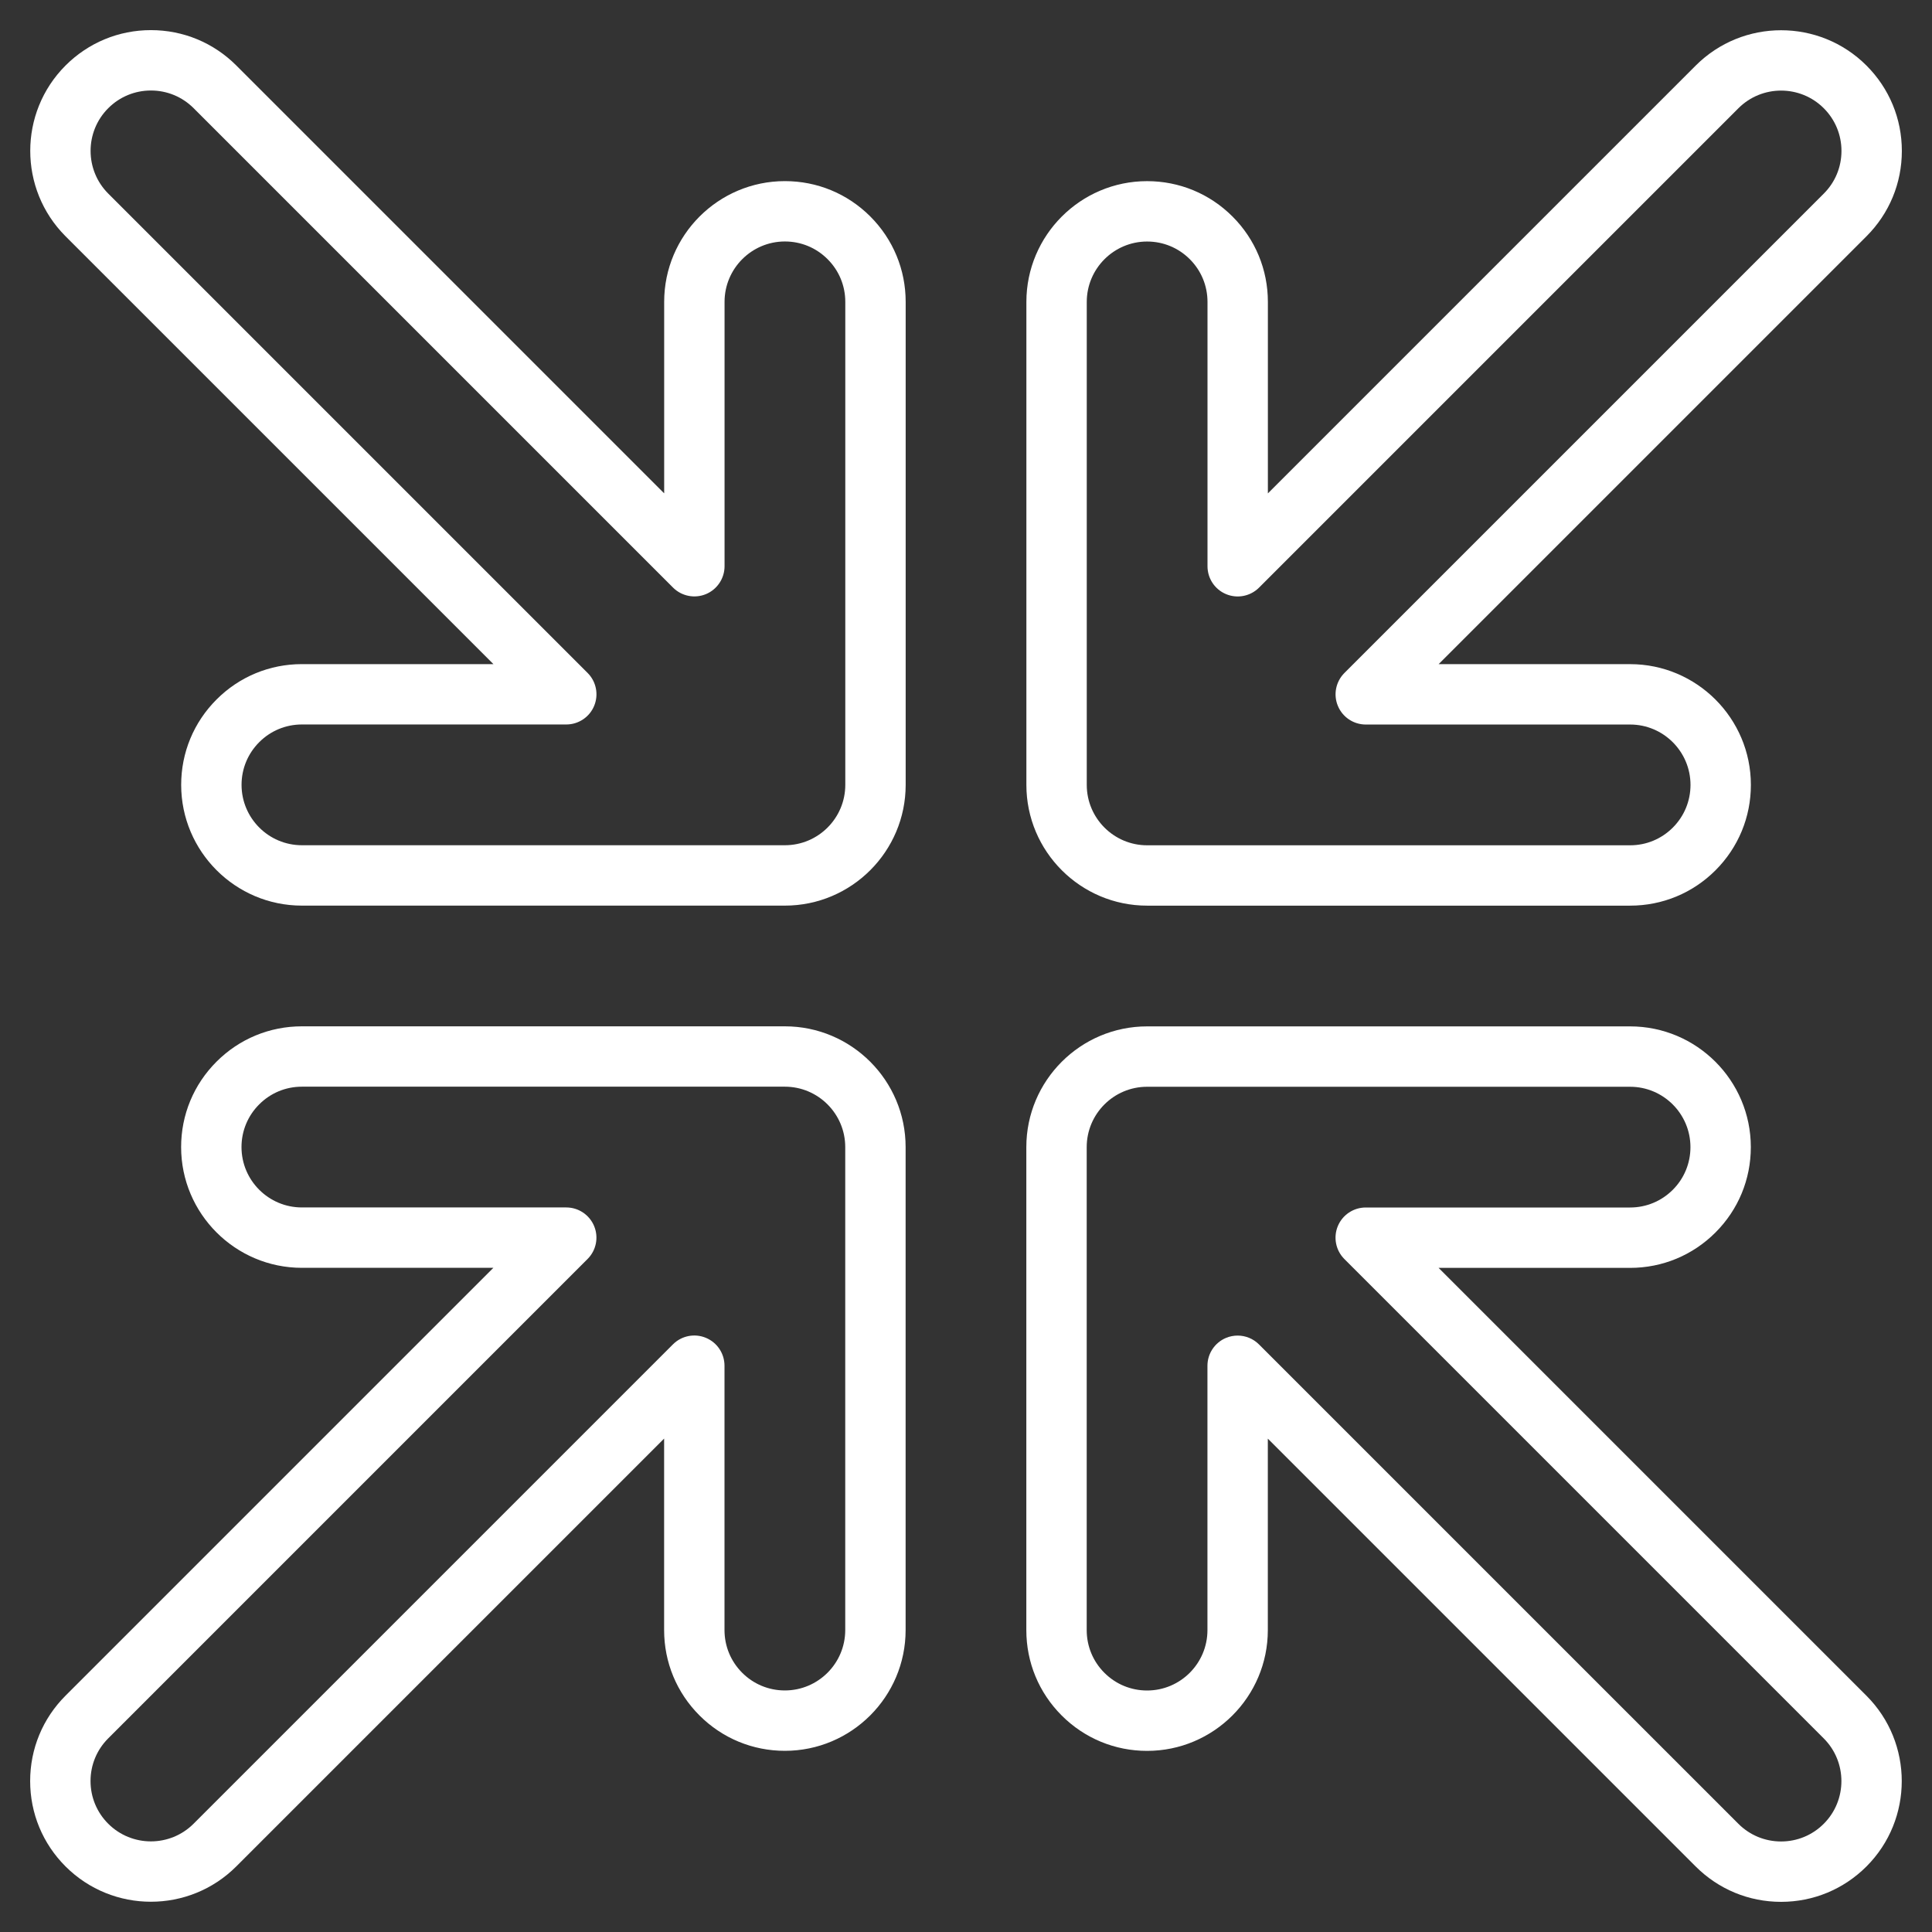
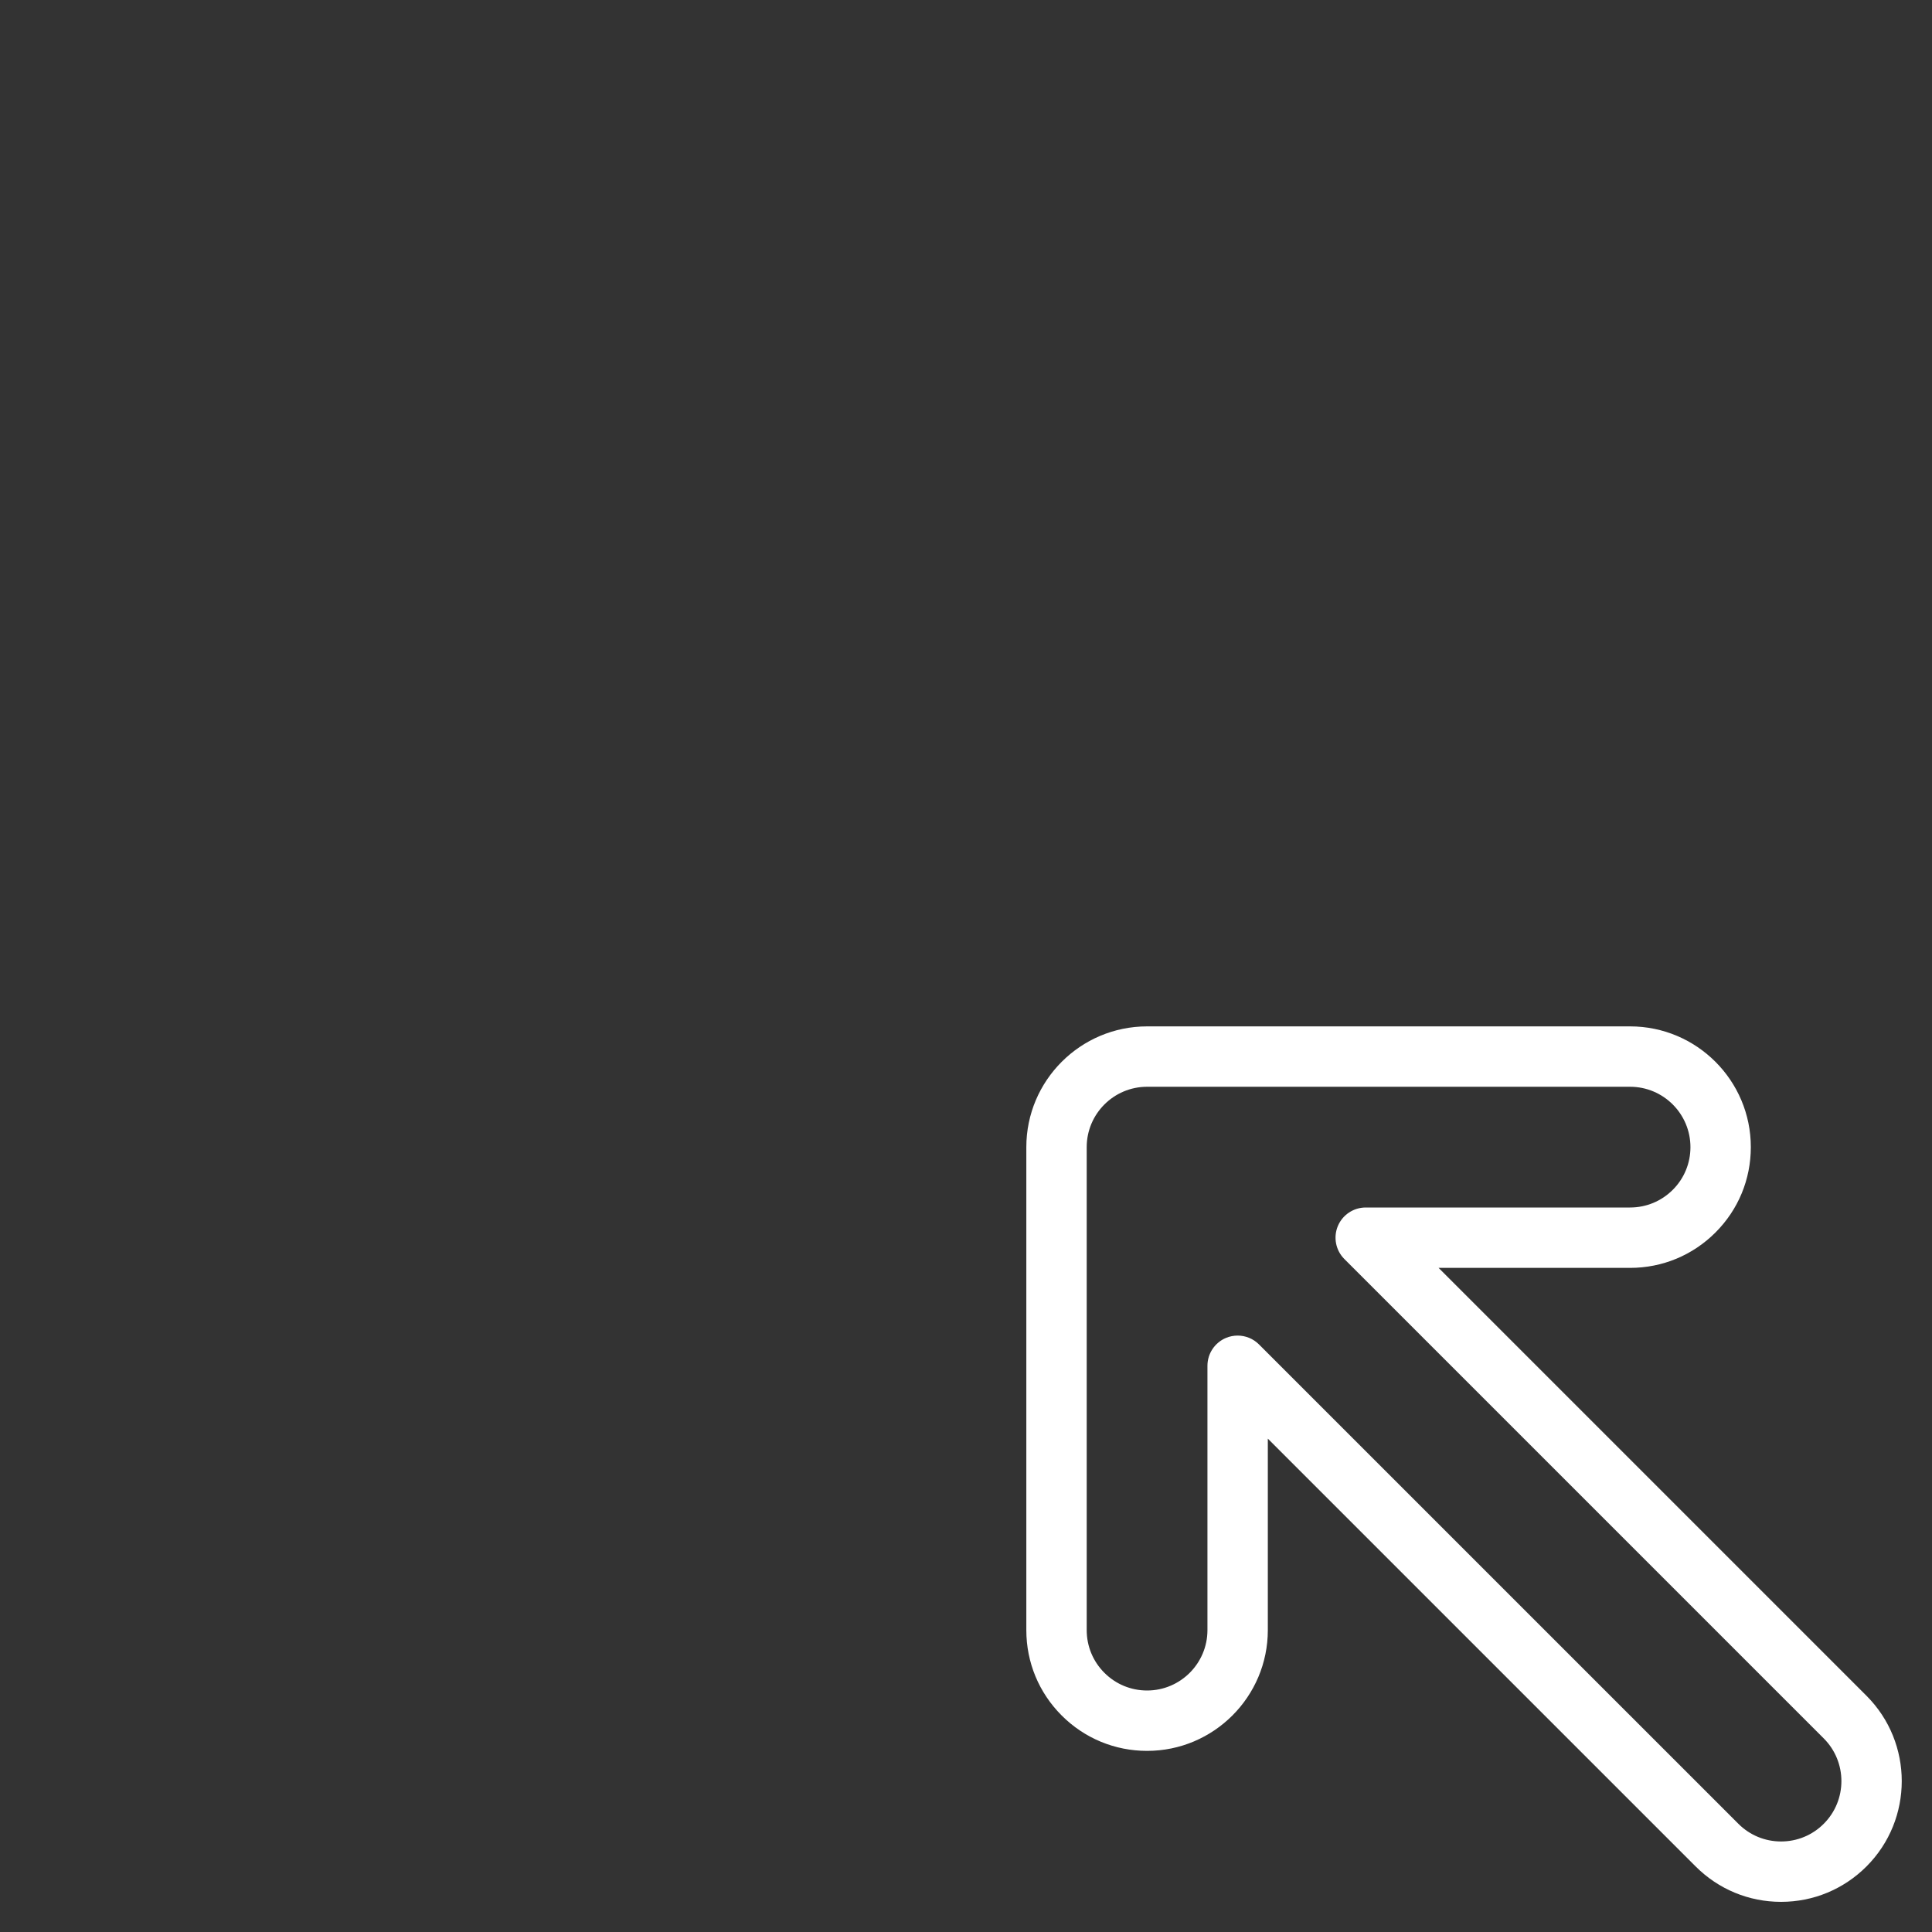
<svg xmlns="http://www.w3.org/2000/svg" width="71" height="71" viewBox="0 0 71 71" fill="none">
  <rect x="0" y="0" width="71" height="71" fill="#333333" stroke="none" />
-   <path d="M28.845 33.281H11.095C8.648 33.281 6.658 31.29 6.658 28.843C6.658 27.658 7.12 26.544 7.958 25.706C8.796 24.867 9.91 24.406 11.095 24.406H18.133L2.409 8.683C0.679 6.952 0.679 4.137 2.409 2.407C3.248 1.569 4.362 1.107 5.547 1.107C6.732 1.107 7.847 1.569 8.685 2.407L24.408 18.13V11.093C24.408 8.646 26.398 6.656 28.845 6.656C30.03 6.656 31.145 7.117 31.983 7.955C32.821 8.794 33.283 9.908 33.283 11.093V28.843C33.283 31.29 31.292 33.281 28.845 33.281ZM11.095 26.624C10.503 26.624 9.946 26.855 9.527 27.274C9.107 27.694 8.877 28.251 8.877 28.843C8.877 30.067 9.872 31.062 11.095 31.062H28.845C30.069 31.062 31.064 30.067 31.064 28.843V11.093C31.064 10.501 30.833 9.943 30.414 9.525C29.995 9.105 29.438 8.874 28.845 8.874C27.622 8.874 26.627 9.87 26.627 11.093V20.808C26.627 21.257 26.356 21.662 25.942 21.834C25.527 22.005 25.05 21.91 24.733 21.593L7.116 3.976C6.697 3.557 6.139 3.326 5.547 3.326C4.955 3.326 4.397 3.557 3.978 3.976C3.113 4.841 3.113 6.249 3.978 7.114L21.595 24.731C21.912 25.048 22.007 25.525 21.835 25.94C21.664 26.354 21.259 26.624 20.811 26.624H11.095Z" fill="white" />
-   <path d="M5.545 69.888C4.409 69.888 3.273 69.455 2.408 68.59C1.57 67.752 1.108 66.638 1.108 65.453C1.108 64.267 1.57 63.153 2.408 62.315L18.131 46.592H11.094C8.647 46.592 6.656 44.601 6.656 42.154C6.656 40.969 7.118 39.855 7.956 39.017C8.794 38.178 9.908 37.717 11.094 37.717H28.844C31.291 37.717 33.281 39.707 33.281 42.154V59.904C33.281 62.351 31.291 64.342 28.844 64.342C27.659 64.342 26.544 63.88 25.706 63.042C24.868 62.204 24.406 61.09 24.406 59.904V52.867L8.683 68.59C7.818 69.455 6.682 69.888 5.545 69.888ZM11.094 39.935C10.501 39.935 9.944 40.166 9.525 40.586C9.106 41.005 8.875 41.562 8.875 42.154C8.875 43.378 9.87 44.373 11.094 44.373H20.809C21.258 44.373 21.662 44.643 21.834 45.058C22.006 45.472 21.911 45.95 21.593 46.267L3.977 63.884C3.558 64.303 3.327 64.86 3.327 65.452C3.327 66.045 3.558 66.602 3.977 67.021C4.842 67.886 6.249 67.886 7.114 67.021L24.731 49.404C25.048 49.087 25.526 48.992 25.94 49.164C26.355 49.336 26.625 49.74 26.625 50.189V59.904C26.625 60.497 26.856 61.054 27.275 61.473C27.694 61.892 28.251 62.123 28.843 62.123C30.067 62.123 31.062 61.128 31.062 59.904V42.154C31.062 40.931 30.067 39.935 28.843 39.935H11.094Z" fill="white" />
  <path d="M65.453 69.892C64.268 69.892 63.154 69.43 62.315 68.592L46.592 52.869V59.906C46.592 62.353 44.602 64.344 42.155 64.344C40.97 64.344 39.855 63.882 39.017 63.044C38.179 62.206 37.717 61.092 37.717 59.906V42.156C37.717 39.709 39.708 37.719 42.155 37.719H59.905C62.352 37.719 64.342 39.709 64.342 42.156C64.342 43.342 63.881 44.456 63.042 45.294C62.204 46.132 61.09 46.594 59.905 46.594H52.868L68.591 62.317C70.321 64.047 70.321 66.862 68.591 68.592C67.752 69.43 66.638 69.892 65.453 69.892ZM45.483 49.082C45.771 49.082 46.055 49.194 46.267 49.407L63.884 67.023C64.303 67.442 64.861 67.673 65.453 67.673C66.045 67.673 66.603 67.443 67.022 67.023C67.887 66.159 67.887 64.751 67.022 63.886L49.405 46.269C49.088 45.952 48.993 45.474 49.164 45.06C49.336 44.645 49.741 44.375 50.189 44.375H59.905C60.497 44.375 61.054 44.144 61.474 43.725C61.893 43.306 62.123 42.749 62.123 42.156C62.123 40.933 61.128 39.938 59.905 39.938H42.155C40.931 39.938 39.936 40.933 39.936 42.156V59.906C39.936 60.499 40.167 61.056 40.586 61.475C41.005 61.894 41.562 62.125 42.155 62.125C43.378 62.125 44.373 61.13 44.373 59.906V50.191C44.373 49.742 44.644 49.338 45.058 49.166C45.196 49.109 45.34 49.082 45.483 49.082H45.483Z" fill="white" />
-   <path d="M59.906 33.282H42.156C39.709 33.282 37.719 31.292 37.719 28.845V11.095C37.719 8.648 39.709 6.657 42.156 6.657C43.341 6.657 44.456 7.119 45.294 7.957C46.132 8.795 46.594 9.91 46.594 11.095V18.132L62.317 2.409C64.047 0.679 66.862 0.679 68.592 2.409C69.43 3.247 69.892 4.361 69.892 5.547C69.892 6.732 69.43 7.846 68.592 8.684L52.869 24.407H59.906C62.353 24.407 64.344 26.398 64.344 28.845C64.344 30.03 63.882 31.144 63.044 31.983C62.206 32.821 61.092 33.282 59.906 33.282ZM42.156 8.876C40.933 8.876 39.938 9.872 39.938 11.095V28.845C39.938 30.068 40.933 31.064 42.156 31.064H59.906C60.499 31.064 61.056 30.833 61.475 30.414C61.894 29.995 62.125 29.437 62.125 28.845C62.125 27.622 61.13 26.626 59.906 26.626H50.191C49.742 26.626 49.338 26.356 49.166 25.941C48.994 25.527 49.089 25.05 49.406 24.732L67.023 7.115C67.442 6.697 67.673 6.139 67.673 5.547C67.673 4.954 67.442 4.397 67.023 3.978C66.158 3.113 64.751 3.113 63.886 3.978L46.269 21.595C45.952 21.912 45.474 22.007 45.06 21.835C44.645 21.664 44.375 21.259 44.375 20.81V11.095C44.375 10.502 44.144 9.945 43.725 9.526C43.306 9.107 42.749 8.876 42.156 8.876H42.156Z" fill="white" />
</svg>